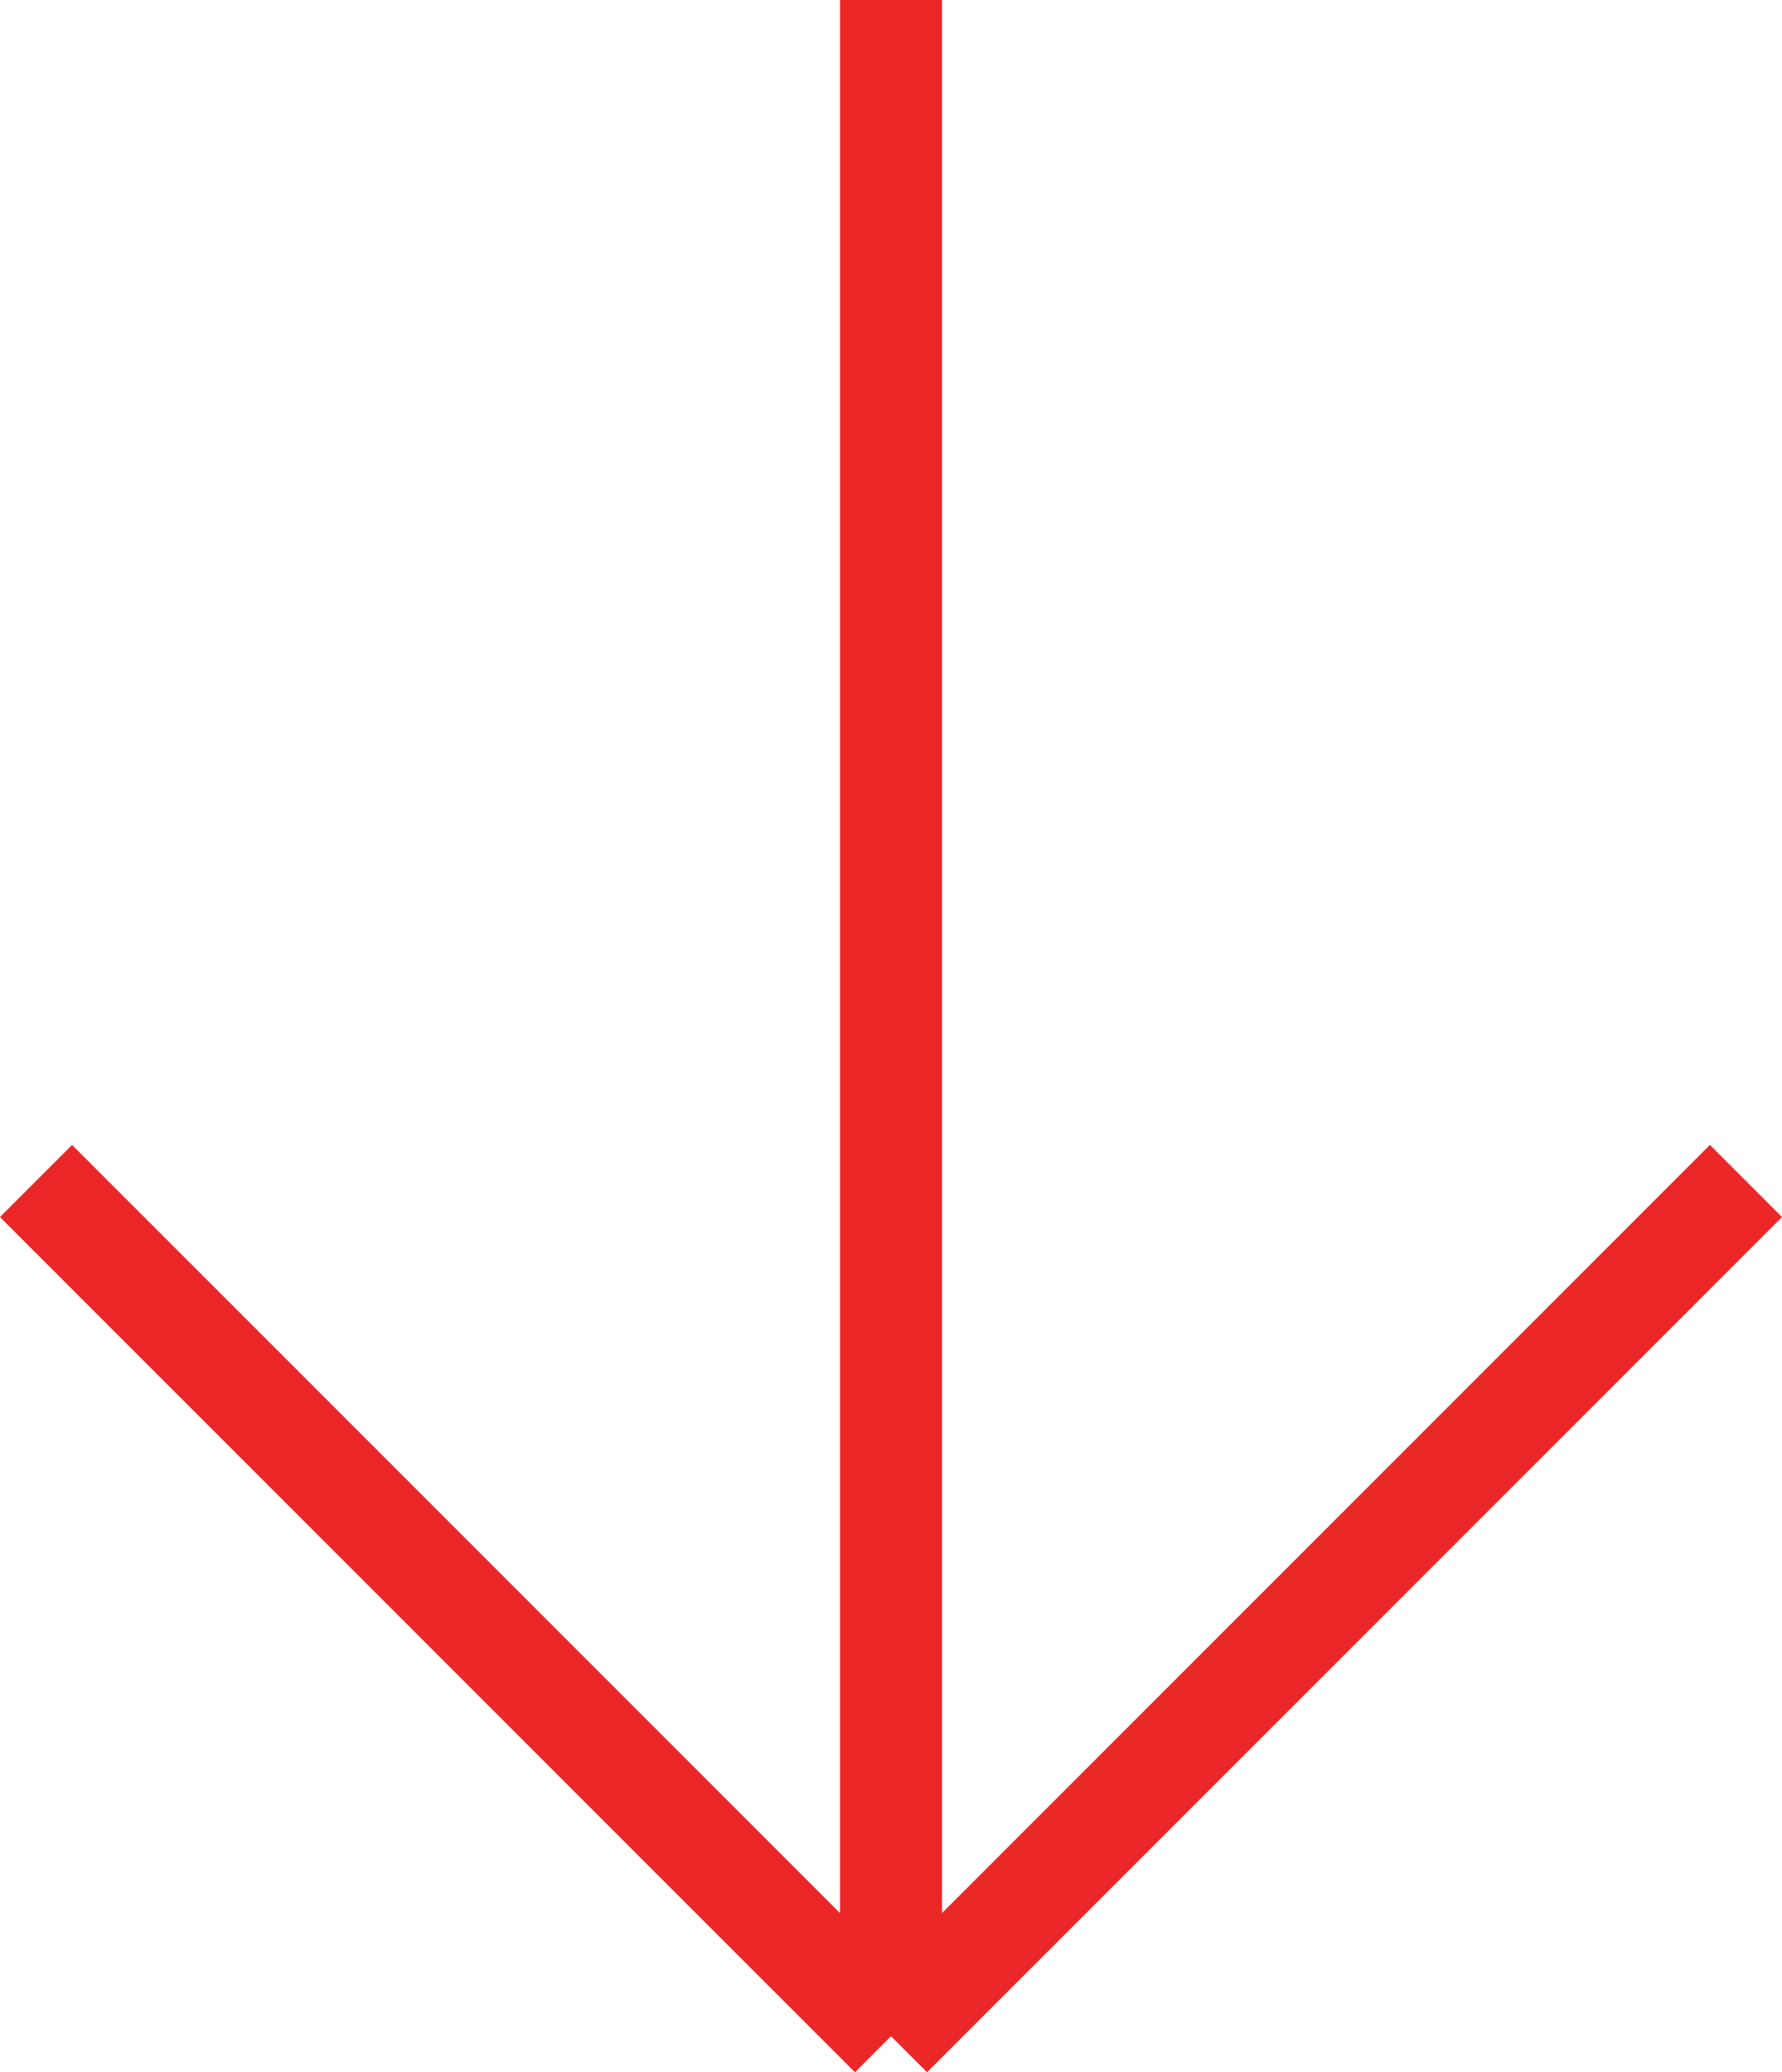
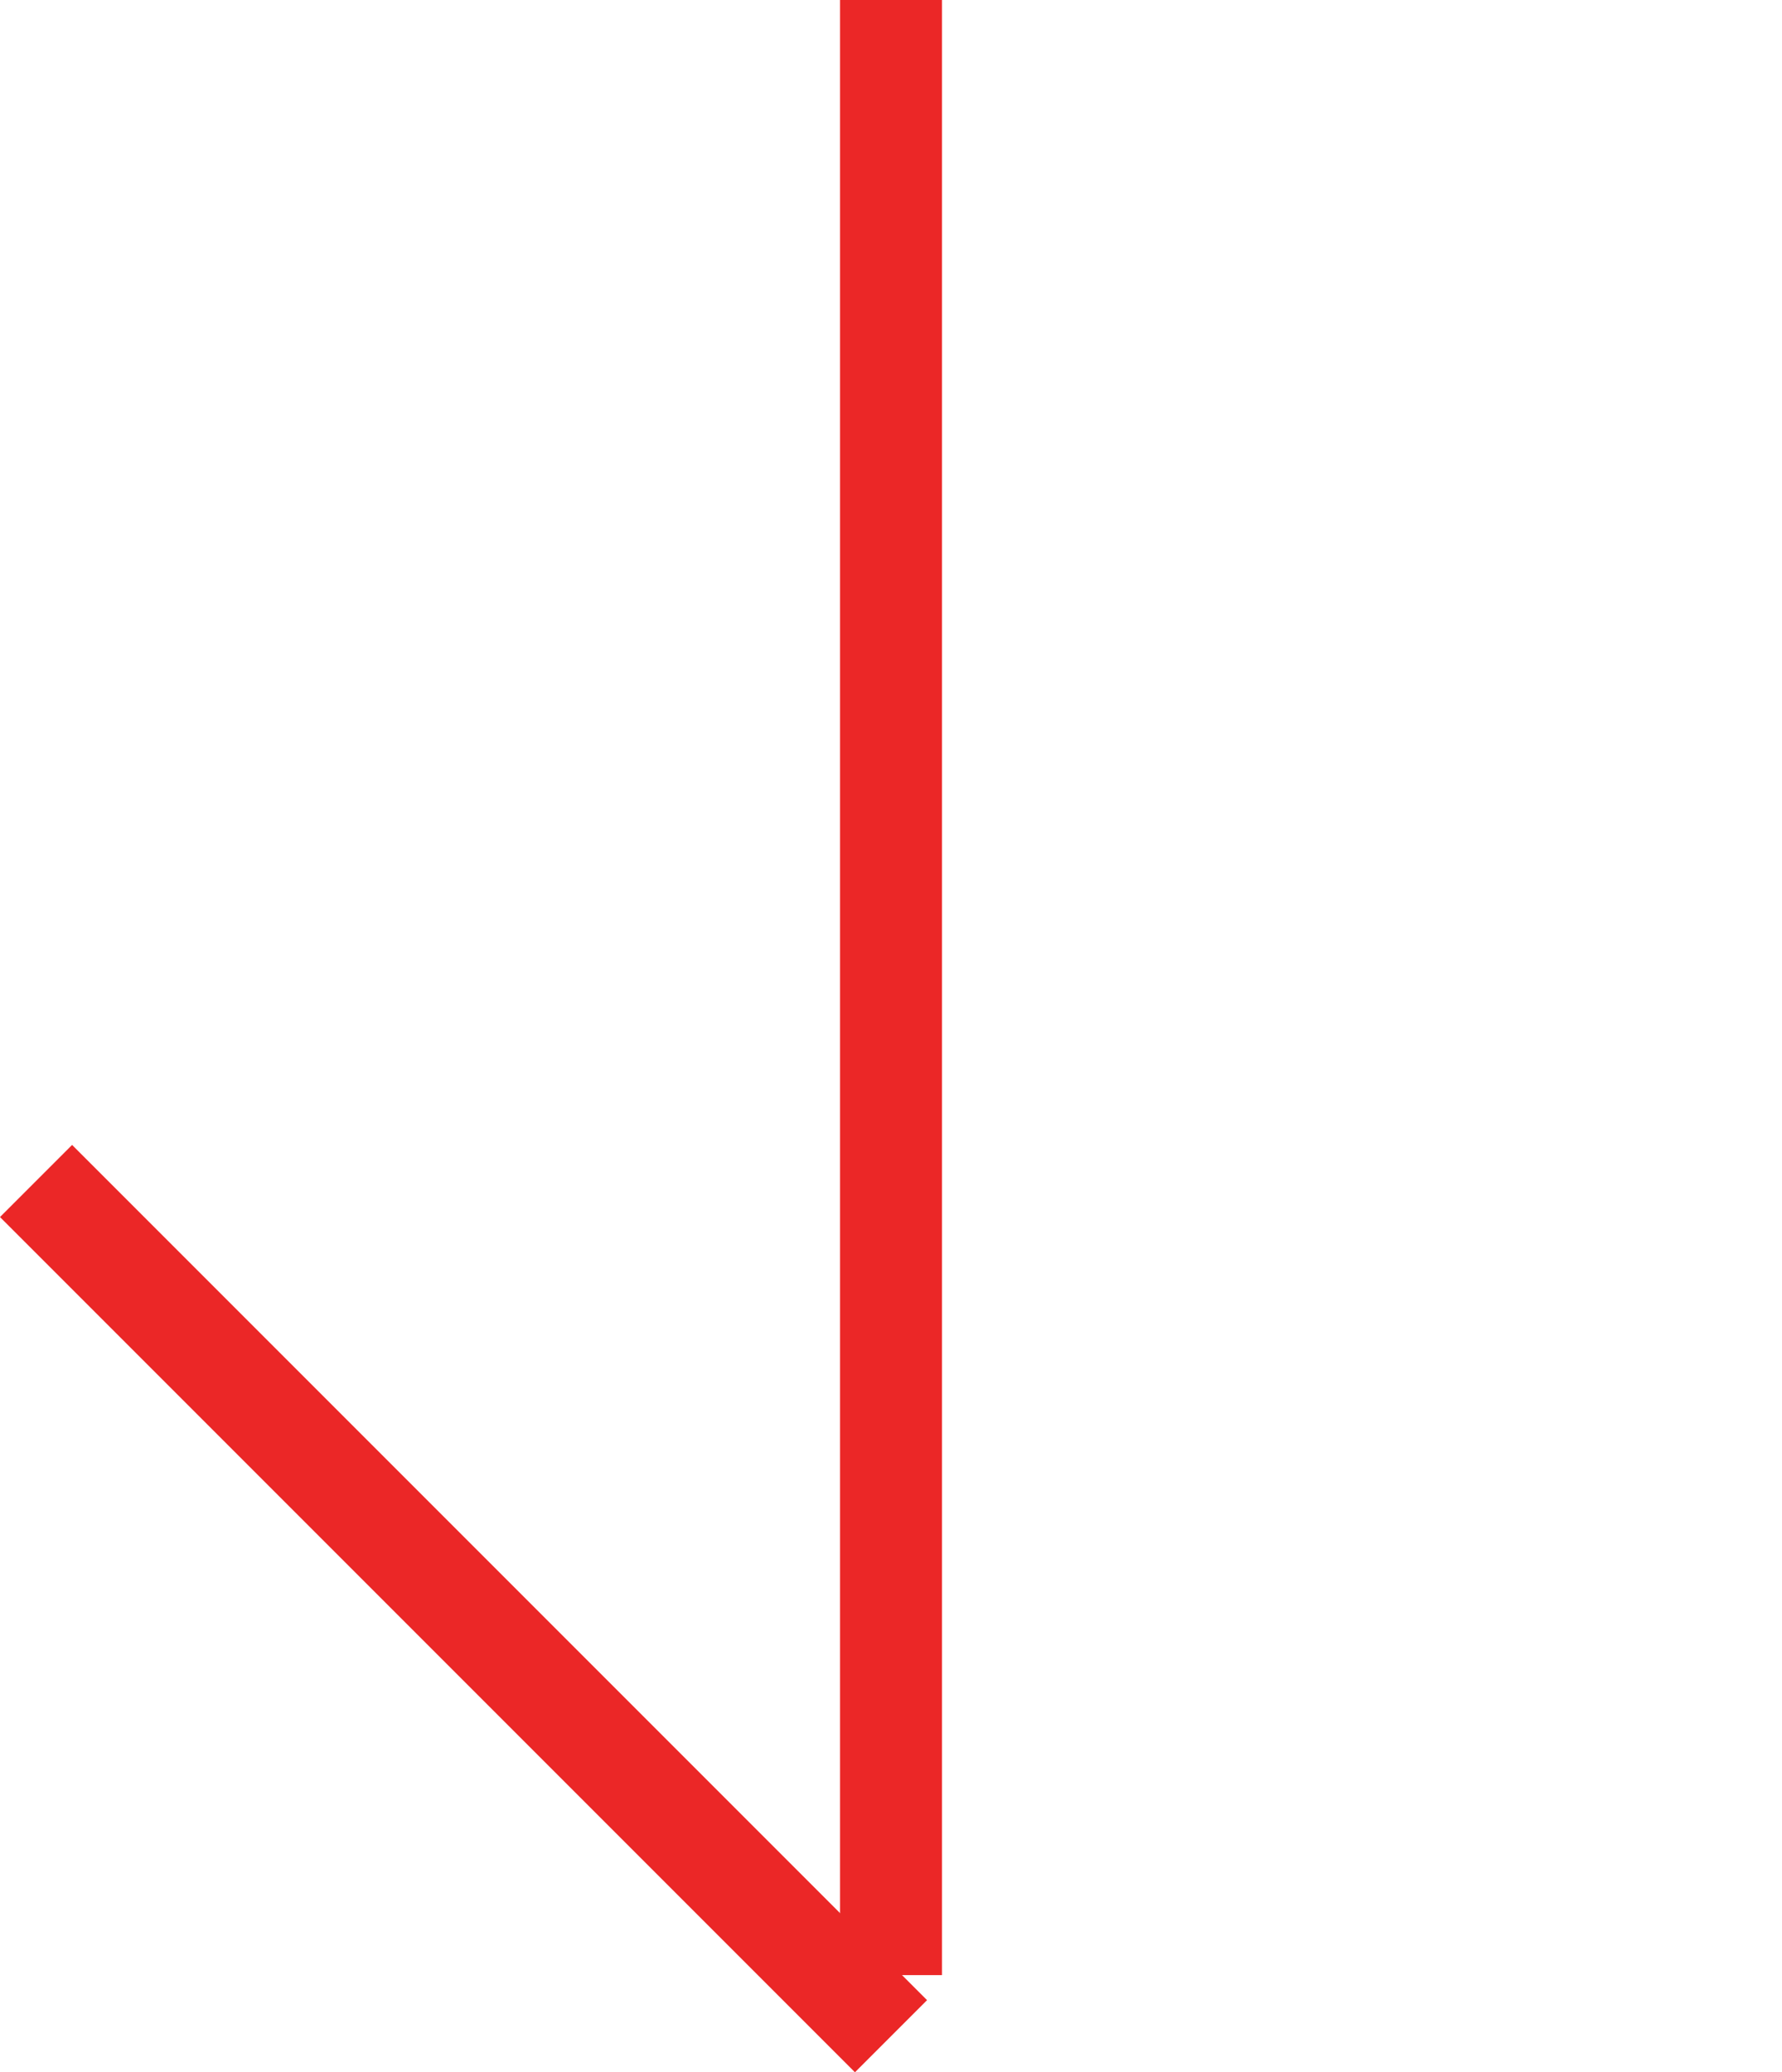
<svg xmlns="http://www.w3.org/2000/svg" width="34.956" height="40.638" viewBox="0 0 34.956 40.638">
  <g id="グループ_109" data-name="グループ 109" transform="translate(0.707)">
    <line id="線_5" data-name="線 5" y2="38.733" transform="translate(16.771)" fill="none" stroke="#eb2727" stroke-width="2" />
    <line id="線_6" data-name="線 6" x2="16.771" y2="16.771" transform="translate(0 23.16)" fill="none" stroke="#eb2727" stroke-width="2" />
-     <line id="線_7" data-name="線 7" x2="16.771" y2="16.771" transform="translate(33.542 23.16) rotate(90)" fill="none" stroke="#eb2727" stroke-width="2" />
  </g>
</svg>